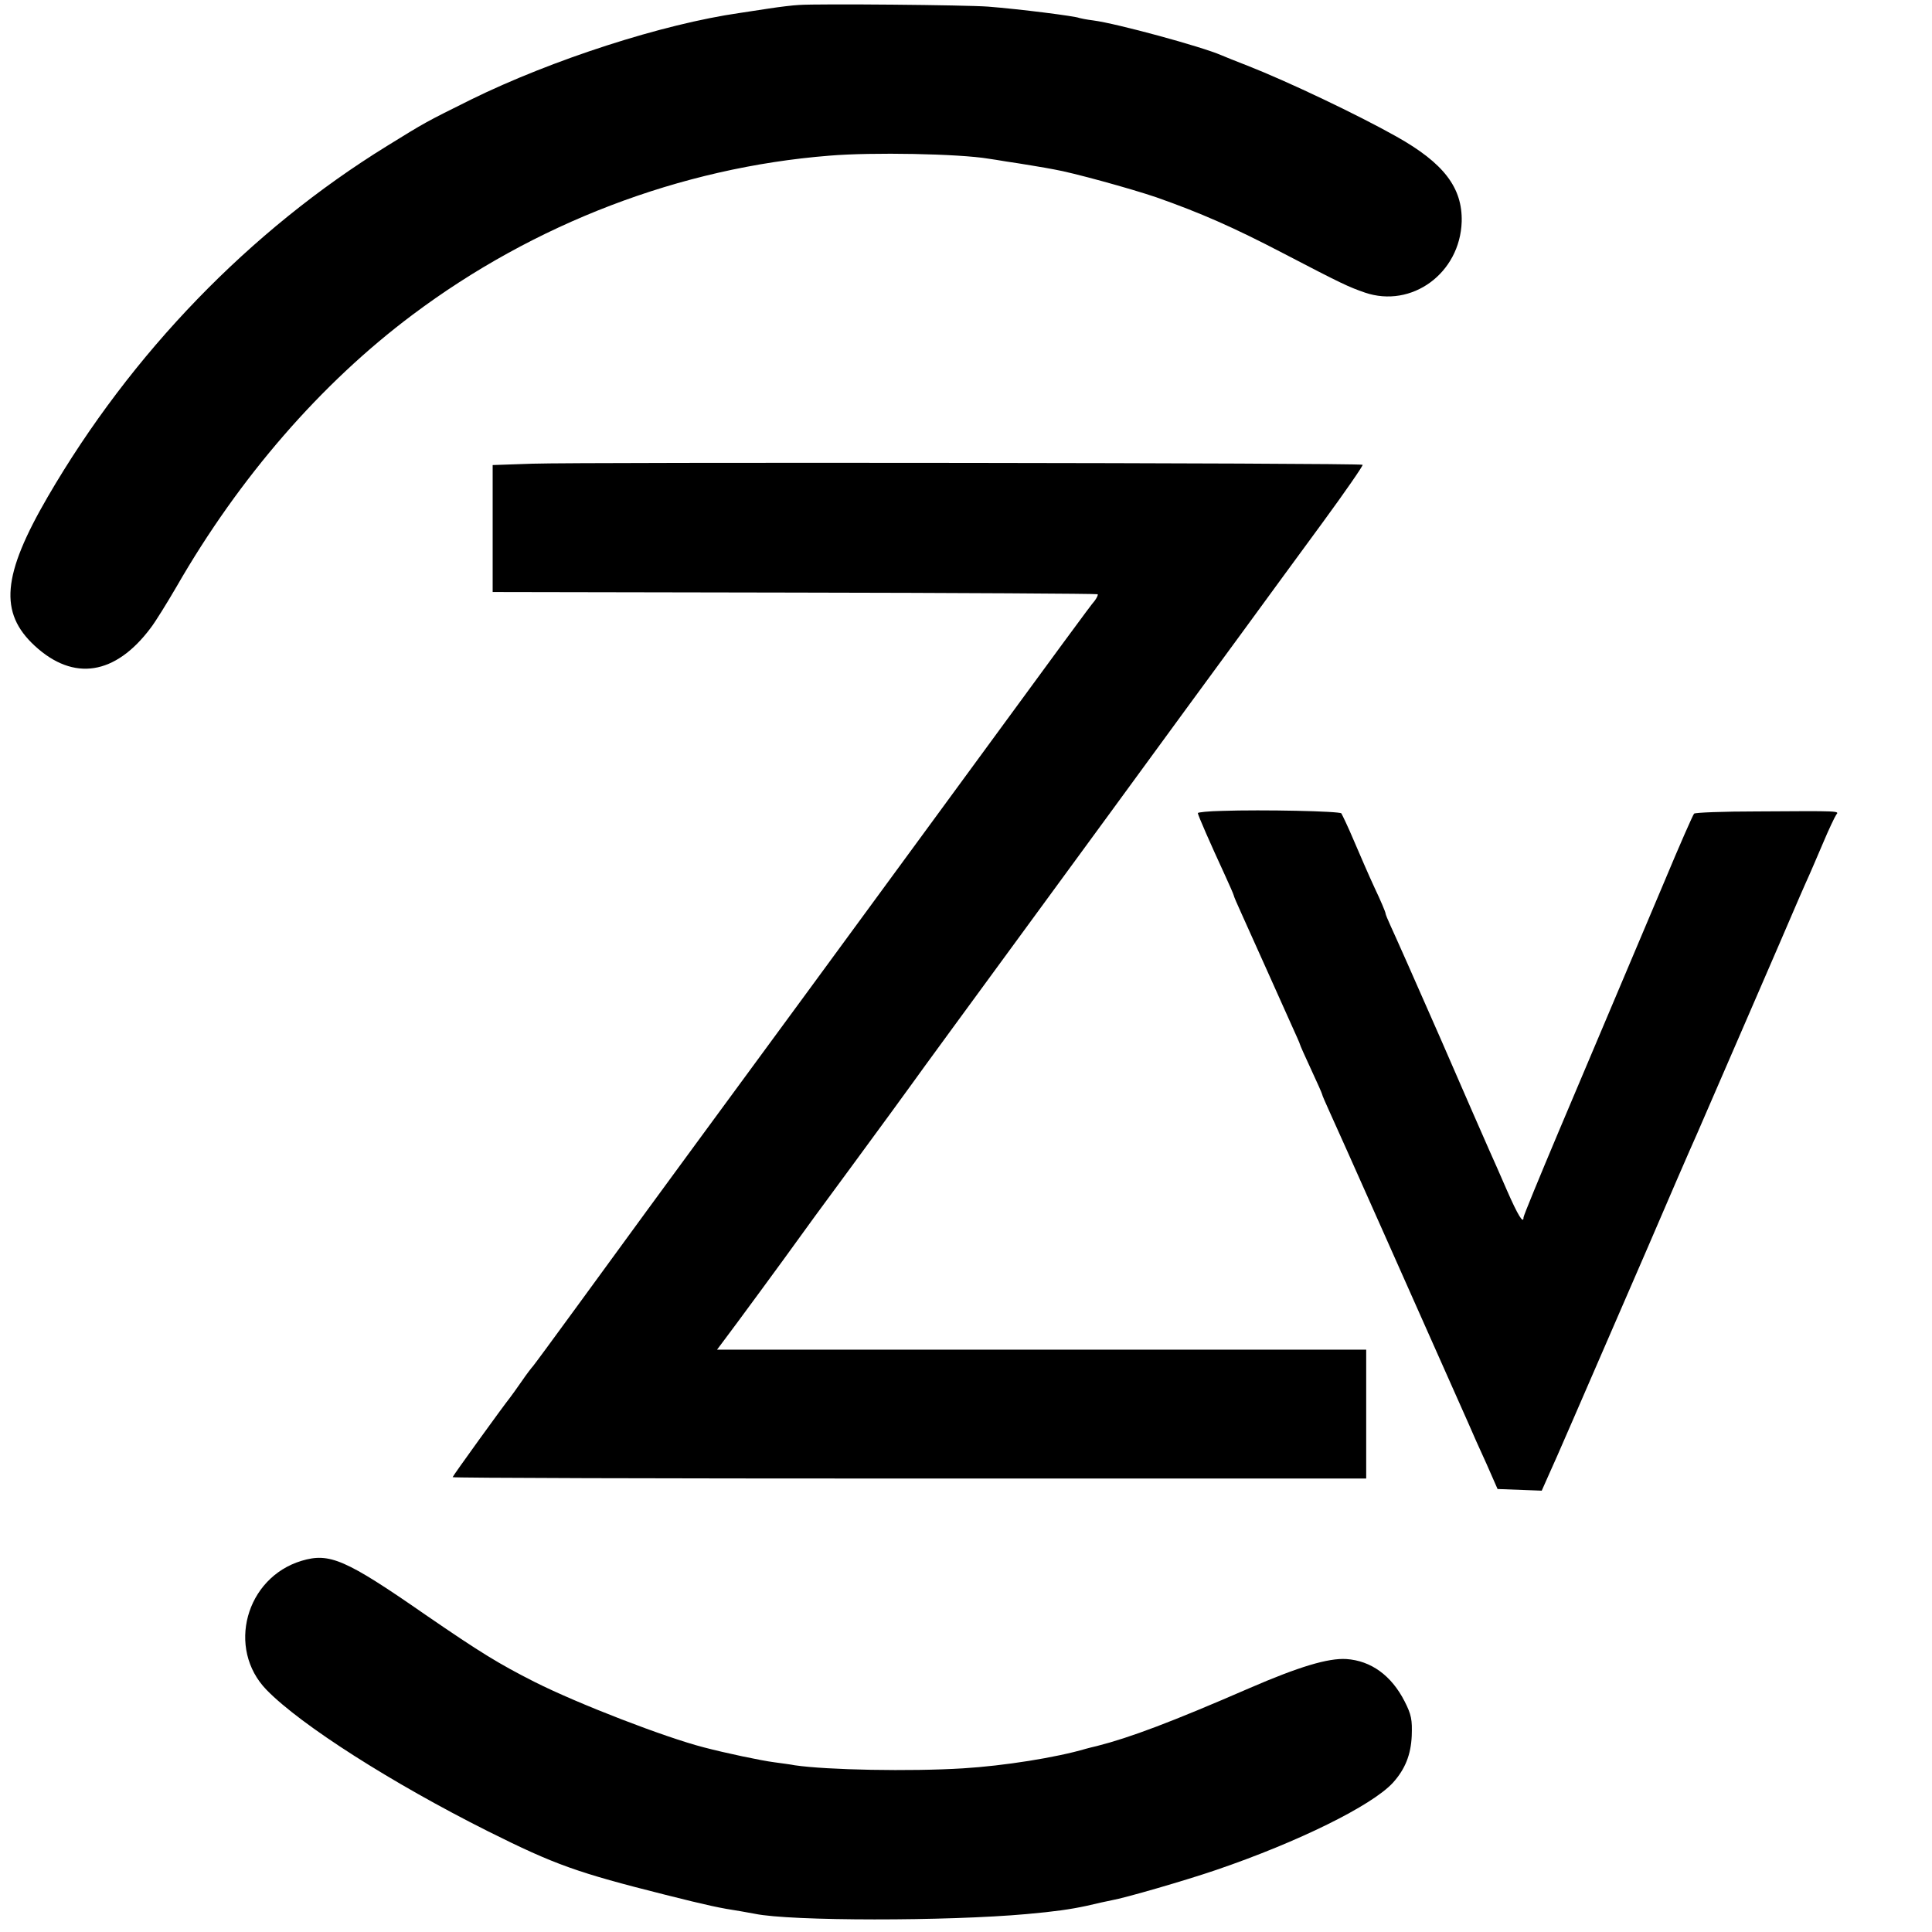
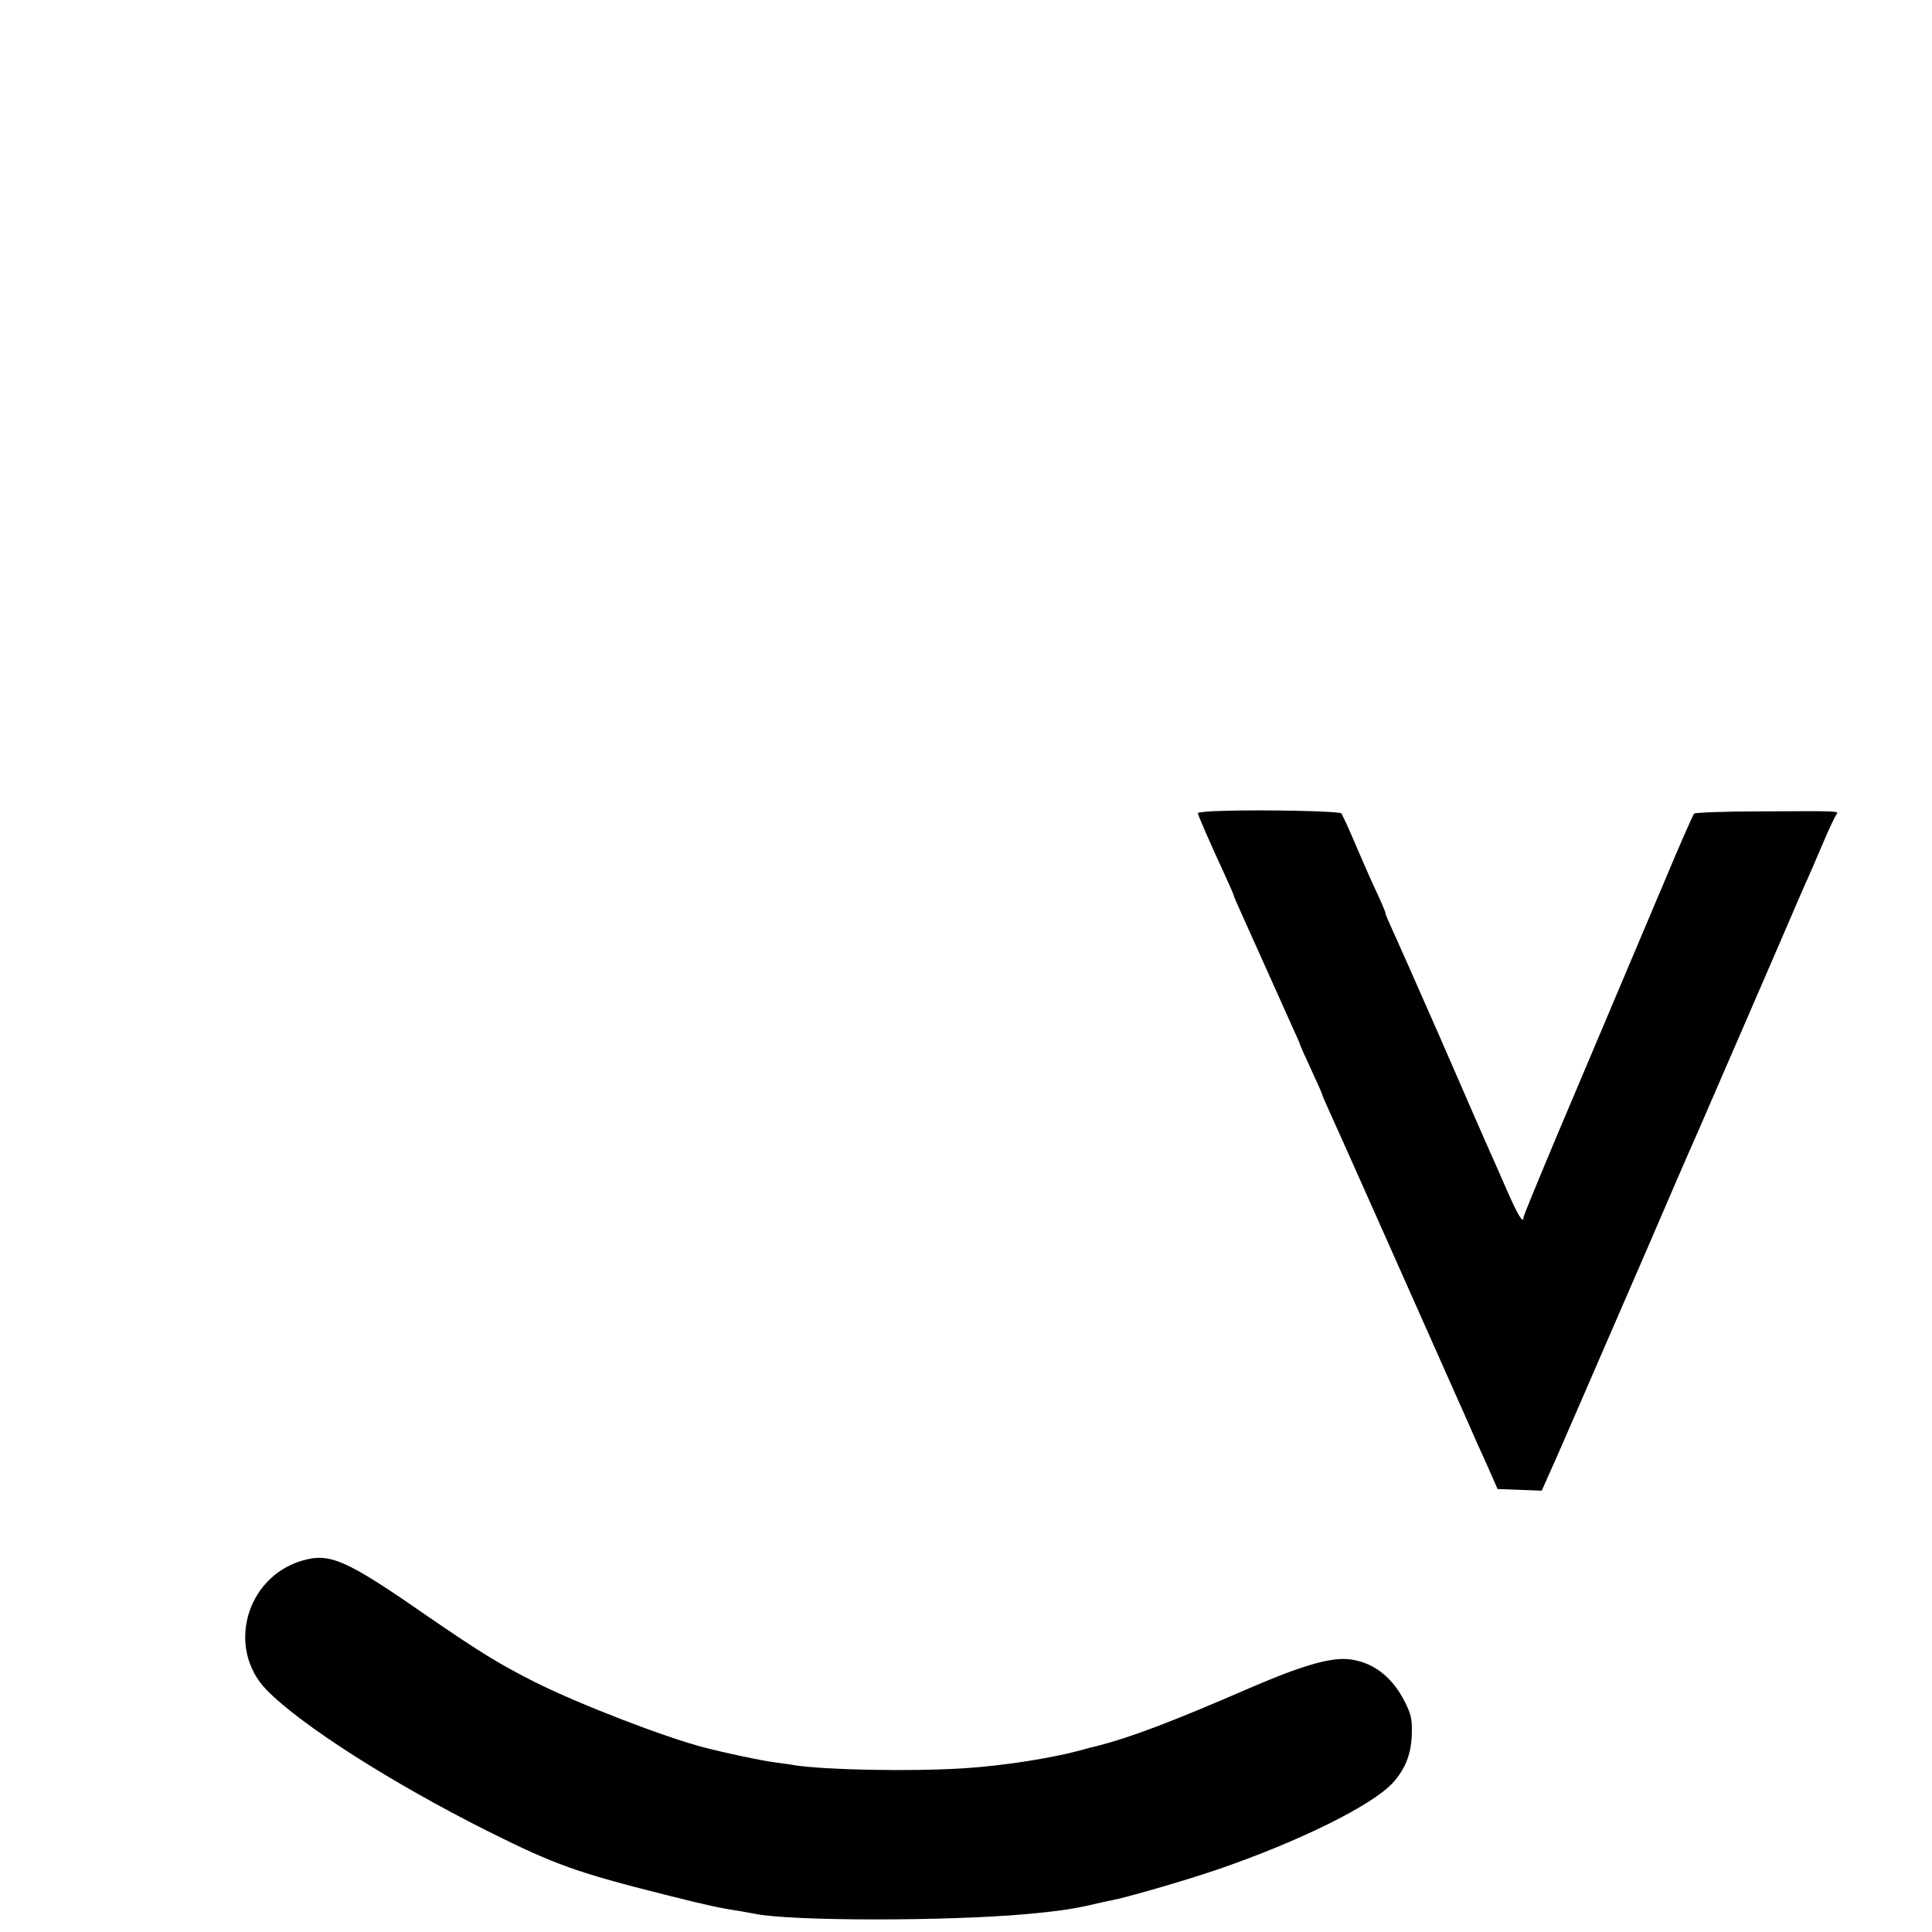
<svg xmlns="http://www.w3.org/2000/svg" version="1.0" width="700pt" height="700pt" viewBox="0 0 700 700" preserveAspectRatio="xMidYMid meet">
  <g transform="translate(0,700) scale(0.1,-0.1)" fill="#000000" stroke="none">
-     <path d="M2895 6982 c-22 -1 -71 -7 -110 -13 -38 -6 -86 -13 -105 -16 -279 -40 -679 -169 -974 -314 -165 -82 -165 -82 -304 -168 -496 -306 -926 -750 -1229 -1271 -165 -284 -177 -420 -47 -540 141 -130 292 -106 420 65 17 22 59 90 94 150 227 395 523 736 854 984 441 331 971 534 1511 577 154 13 470 7 577 -11 13 -2 41 -6 63 -10 22 -3 65 -10 95 -15 30 -5 66 -11 80 -14 65 -11 276 -69 370 -101 159 -56 278 -108 460 -203 215 -112 235 -121 295 -142 170 -58 345 70 351 257 3 123 -65 212 -236 308 -142 80 -397 201 -540 257 -41 16 -84 33 -95 38 -71 31 -379 115 -464 126 -25 3 -48 8 -51 9 -11 6 -214 32 -330 41 -78 6 -615 11 -685 6z" />
-     <path d="M1930 5320 l-145 -5 0 -230 0 -230 1093 -2 c602 -1 1096 -4 1099 -6 2 -3 -3 -13 -11 -24 -16 -18 -105 -140 -576 -783 -200 -273 -727 -992 -873 -1190 -47 -64 -283 -386 -424 -580 -86 -118 -159 -217 -162 -220 -3 -3 -22 -27 -41 -55 -19 -27 -38 -54 -43 -60 -22 -27 -207 -283 -207 -287 0 -3 745 -5 1655 -5 l1655 0 0 234 0 233 -1176 0 -1176 0 21 28 c36 47 245 332 266 362 11 16 103 142 205 280 102 139 201 274 220 301 35 49 109 150 716 979 179 245 391 535 472 645 80 110 213 291 295 403 82 112 147 206 144 208 -6 7 -2829 10 -3007 4z" />
    <path d="M4428 4062 c-49 -1 -88 -5 -88 -8 0 -7 47 -114 96 -220 19 -41 34 -76 34 -78 0 -3 13 -33 29 -68 16 -35 56 -124 89 -198 33 -74 74 -165 91 -203 17 -37 31 -69 31 -71 0 -2 18 -43 40 -90 22 -47 40 -88 40 -90 0 -3 13 -33 29 -68 23 -49 320 -717 500 -1122 14 -33 44 -100 67 -150 l40 -91 80 -3 80 -3 28 63 c28 61 76 173 356 818 72 168 153 355 180 415 52 120 335 772 355 820 7 17 24 55 37 85 14 30 42 96 63 145 21 50 43 96 48 103 11 14 19 14 -288 12 -121 0 -223 -4 -227 -8 -4 -4 -53 -115 -108 -247 -151 -357 -244 -577 -384 -908 -69 -164 -126 -302 -126 -308 0 -26 -21 9 -60 98 -23 54 -52 118 -63 143 -11 25 -92 209 -179 410 -88 201 -169 383 -179 404 -10 22 -19 43 -19 47 0 4 -17 45 -39 91 -21 45 -55 124 -76 173 -21 50 -42 93 -45 98 -7 8 -285 14 -432 9z" />
    <path d="M1093 1345 c-203 -61 -273 -318 -127 -468 125 -128 455 -338 802 -512 244 -122 324 -150 642 -230 155 -39 197 -48 275 -60 11 -2 34 -6 50 -9 129 -27 698 -27 985 -1 101 9 158 17 218 30 34 8 74 17 90 20 47 8 268 72 379 110 296 101 564 233 640 316 44 49 65 101 68 170 2 58 -1 76 -26 125 -48 94 -122 147 -211 153 -66 4 -172 -28 -350 -105 -285 -124 -435 -180 -553 -210 -16 -4 -34 -8 -40 -10 -108 -32 -298 -62 -445 -71 -192 -12 -494 -6 -610 11 -14 3 -47 7 -75 11 -47 6 -175 33 -255 54 -140 36 -454 157 -613 237 -130 66 -194 105 -395 243 -291 202 -348 226 -449 196z" />
  </g>
</svg>